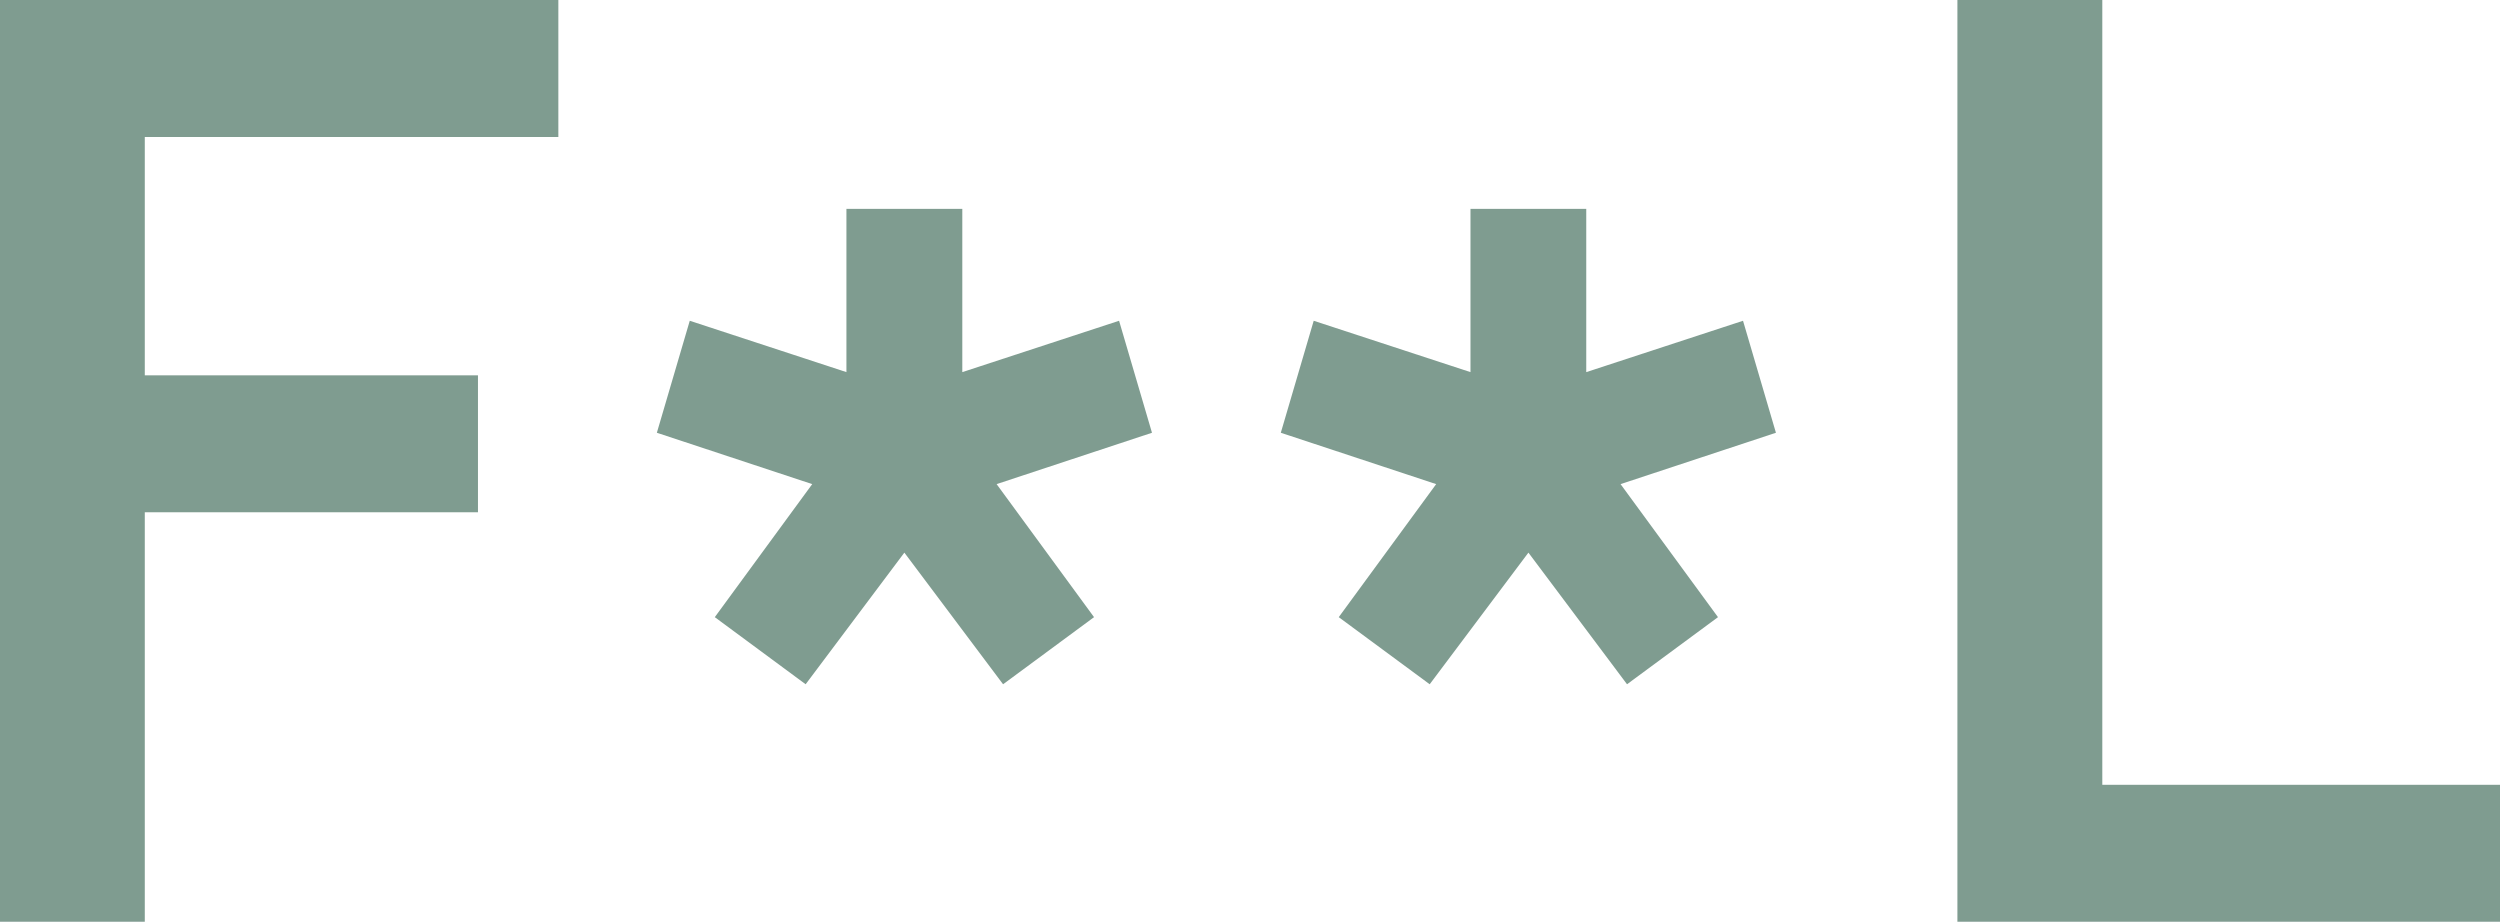
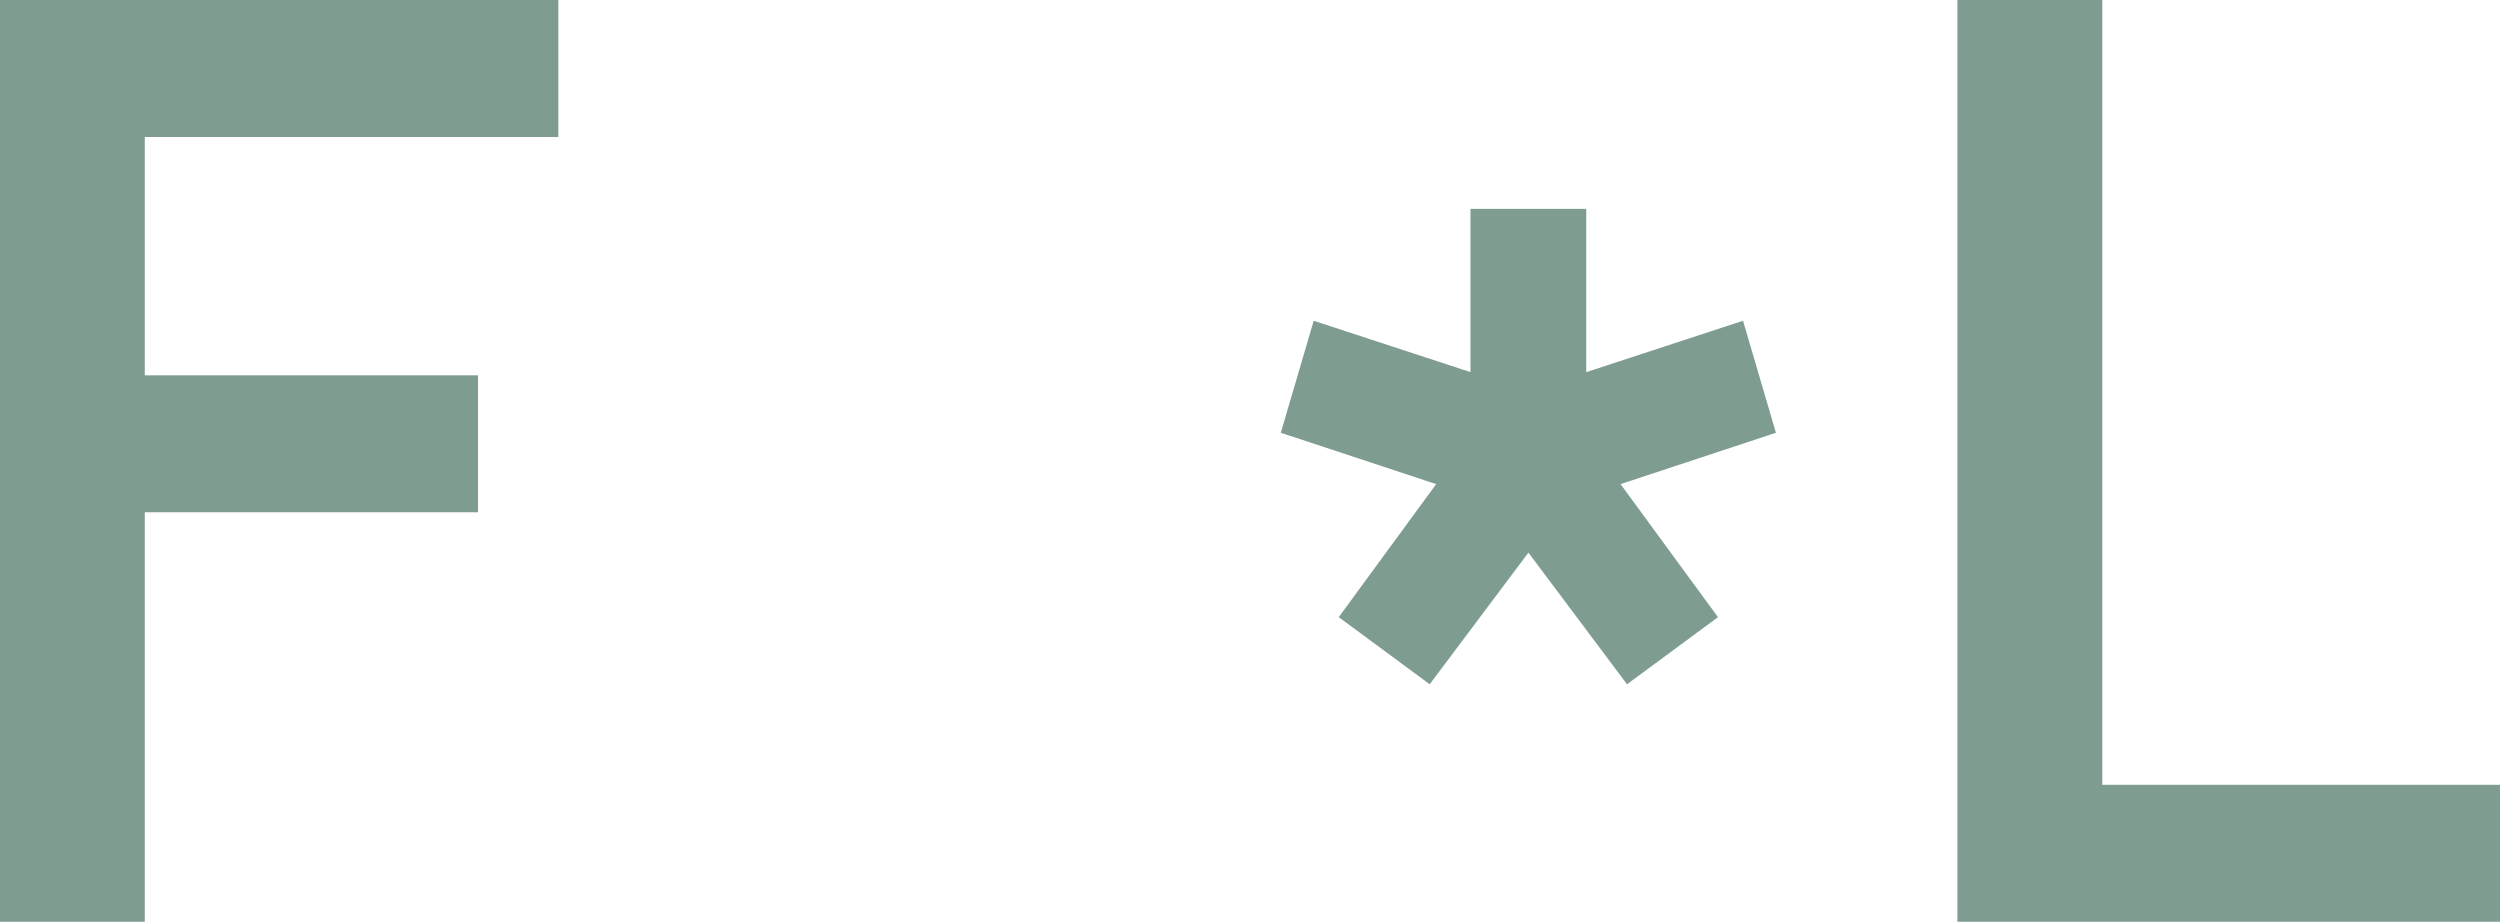
<svg xmlns="http://www.w3.org/2000/svg" viewBox="0 0 231.71 85.43">
  <g id="Layer_2" data-name="Layer 2">
    <g id="Graphics">
      <polygon points="51.75 0 51.75 12.7 13.42 12.7 13.42 34.79 44.3 34.79 44.3 47.48 13.42 47.48 13.42 85.43 0 85.43 0 0 51.75 0" style="fill:#7f9c90" />
-       <polygon points="89.19 34.49 103.72 29.73 106.77 40.11 92.37 44.87 101.4 57.2 92.97 63.42 83.82 51.22 74.67 63.42 66.25 57.2 75.28 44.87 60.88 40.11 63.93 29.73 78.45 34.49 78.45 19.36 89.19 19.36 89.19 34.49" style="fill:#7f9c90" />
      <polygon points="147.02 34.49 161.55 29.73 164.6 40.11 150.2 44.87 159.23 57.2 150.8 63.42 141.66 51.22 132.51 63.42 124.08 57.2 133.11 44.87 118.71 40.11 121.76 29.73 136.29 34.49 136.29 19.36 147.02 19.36 147.02 34.49" style="fill:#7f9c90" />
      <polygon points="194.85 0 194.85 72.74 231.71 72.74 231.71 85.43 181.42 85.43 181.42 0 194.85 0" style="fill:#7f9c90" />
    </g>
  </g>
</svg>